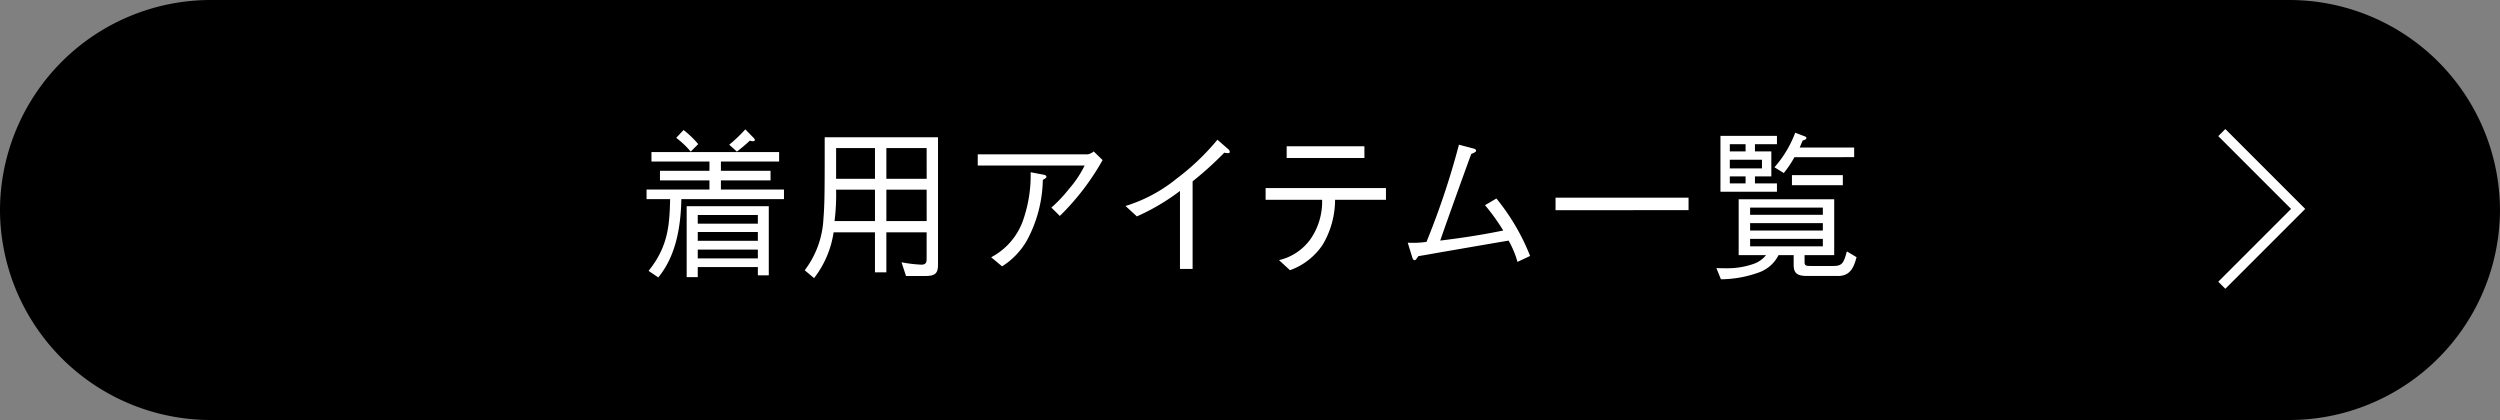
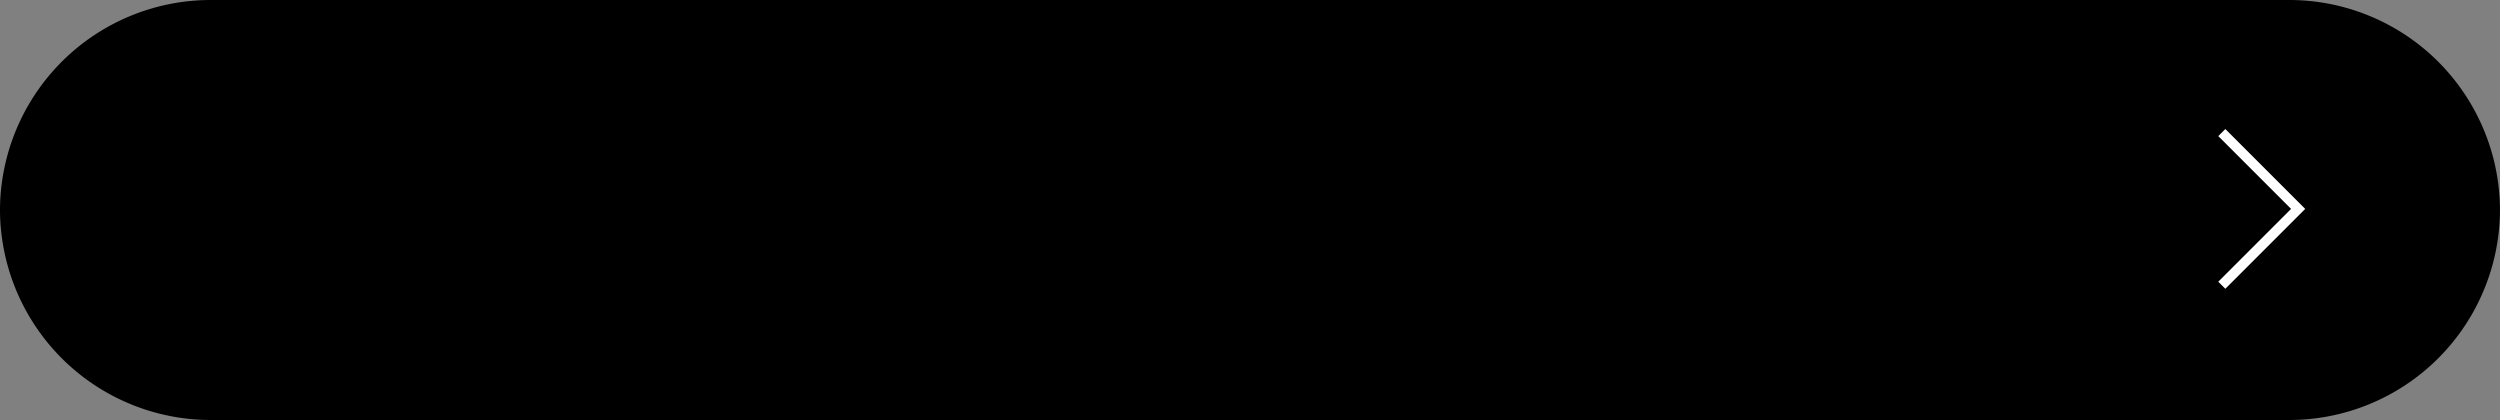
<svg xmlns="http://www.w3.org/2000/svg" id="btn__allitems" width="250" height="42" viewBox="0 0 250 42">
  <rect x="0" y="0" width="250" height="42" fill="#808080" stroke="none" />
  <path id="パス_14015" data-name="パス 14015" d="M-351.721,1751.554H-559.4a21.081,21.081,0,0,0-21.161,21,21.081,21.081,0,0,0,21.161,21h207.678a21.081,21.081,0,0,0,21.161-21A21.081,21.081,0,0,0-351.721,1751.554Z" transform="translate(580.56 -1751.554)" />
  <path id="パス_14016" data-name="パス 14016" d="M-431.913,1781.28l-.707-.707,7.281-7.281-7.281-7.281.707-.707,7.988,7.988Z" transform="translate(654.446 -1752.402)" fill="#fff" />
-   <path id="パス_15690" data-name="パス 15690" d="M545.37,346.446c-.064,2.818-.546,5.683-2.311,7.828l-.967-.656c1.951-2.433,2.09-4.53,2.154-7.172h-2.358v-.96h6.29v-.912H543.23v-.961h4.948v-.928h-5.8v-.945h12.768v.945h-5.822v.928h4.964v.961h-4.964v.912h6.306v.96Zm.935-4.754a8.831,8.831,0,0,0-1.451-1.377l.735-.784a9.9,9.9,0,0,1,1.466,1.409Zm6.713,12.375v-.832h-6.01v1.009H545.9V347.15h8.211v6.916Zm0-6.035h-6.01v.864h6.01Zm0,1.7h-6.01v.882h6.01Zm0,1.761h-6.01v.88h6.01Zm-.484-10.838a.959.959,0,0,1-.312-.064,16.548,16.548,0,0,1-1.3,1.1l-.765-.688a15.138,15.138,0,0,0,1.607-1.537l.827.848a.356.356,0,0,1,.125.208C552.721,340.6,552.643,340.651,552.534,340.651Zm17.237,13.479h-1.935l-.453-1.377a13.251,13.251,0,0,0,1.982.24c.5,0,.531-.272.531-.608v-2.625h-4.027v4h-1.14v-4h-4.136a9.827,9.827,0,0,1-1.951,4.578l-.938-.784a9.237,9.237,0,0,0,1.874-5.171c.125-1.521.125-2.994.125-8.132h11.331v12.712C571.035,353.81,570.817,354.13,569.771,354.13ZM564.73,345.5h-3.886a21.474,21.474,0,0,1-.156,3.138h4.042Zm0-4.162h-3.886v3.074h3.886Zm5.167,0h-4.027v3.074H569.9Zm0,4.162h-4.027v3.138H569.9Zm5.11-2.417v-1.121h11.019a1.32,1.32,0,0,0,.577-.288l.89.864a24.692,24.692,0,0,1-4.277,5.587l-.843-.833a14.542,14.542,0,0,0,1.764-1.873,10.709,10.709,0,0,0,1.561-2.337Zm1.342,9.174a6.674,6.674,0,0,0,3.231-3.811,13.72,13.72,0,0,0,.718-4.691l1.342.256c.156.032.234.112.234.192,0,.1-.031.128-.359.32a13.2,13.2,0,0,1-1.561,6,7.391,7.391,0,0,1-2.513,2.643Zm18.881,1.169v-7.8a21.639,21.639,0,0,1-4.308,2.545l-1.14-1.041a15.1,15.1,0,0,0,5.135-2.753,23.715,23.715,0,0,0,4.059-3.874l1.06.927a.382.382,0,0,1,.172.289c0,.064-.016.128-.186.128a2,2,0,0,1-.36-.048,33.661,33.661,0,0,1-3.169,2.866v8.758Zm15.51-6.916a8.817,8.817,0,0,1-1.232,4.481,6.592,6.592,0,0,1-3.278,2.561l-1.094-1.009a5.36,5.36,0,0,0,3.2-2.177,6.579,6.579,0,0,0,1.108-3.857h-5.65v-1.17h12.035v1.17Zm2.935-4.18H605.9v-1.169h7.774Zm15.307,10.39a9.406,9.406,0,0,0-.89-2.129c-2.357.4-2.809.481-6.9,1.185-1.779.321-1.842.321-2.123.369-.25.368-.281.4-.375.4-.156,0-.2-.176-.234-.272l-.452-1.473a9.663,9.663,0,0,0,1.874-.08A78.485,78.485,0,0,0,623.128,341l1.452.384c.094.016.264.08.264.224,0,.128-.264.224-.484.32-.218.56-2.324,6.4-3.106,8.661,2.124-.256,4.215-.576,6.305-1.007a20.744,20.744,0,0,0-1.825-2.531l1.14-.672a21.667,21.667,0,0,1,3.37,5.747Zm3.806-5.171V346.3h13.3v1.247Zm28.243,6.579h-3.09c-1.046,0-1.342-.32-1.342-1.121v-.959h-1.514a3.507,3.507,0,0,1-1.921,1.712,11.389,11.389,0,0,1-3.838.7l-.454-1.121c.3.016.64.016,1.016.016a7.744,7.744,0,0,0,2.824-.48,2.764,2.764,0,0,0,1.125-.831H651.1v-5.588h9.553v5.588H657.69v.7c0,.384.2.384.687.384h2.2c.906,0,1.031-.336,1.343-1.457l.968.578C662.607,353.313,662.232,354.13,661.03,354.13Zm-11.753-8.42v-5.587h5.65v.832h-2.2v.72h1.638v2.5h-1.638v.7h2.2v.832Zm2.513-4.755h-1.577v.72h1.577Zm1.639,1.553h-3.216v.865h3.216Zm-1.639,1.665h-1.577v.7h1.577Zm7.726,3.122h-7.273v.72h7.273Zm0,1.553h-7.273v.738h7.273Zm0,1.569h-7.273v.752h7.273Zm-2.84-8.164a11.145,11.145,0,0,1-1.063,1.585l-.935-.576a11.148,11.148,0,0,0,2.076-3.458l.921.352c.094.032.2.08.2.176,0,.144-.22.208-.374.256-.1.208-.234.56-.3.7h5.447v.961Zm-.25,2.8v-1.009h5.088v1.009Z" transform="translate(-477.233 -326.531)" fill="#fff" />
</svg>